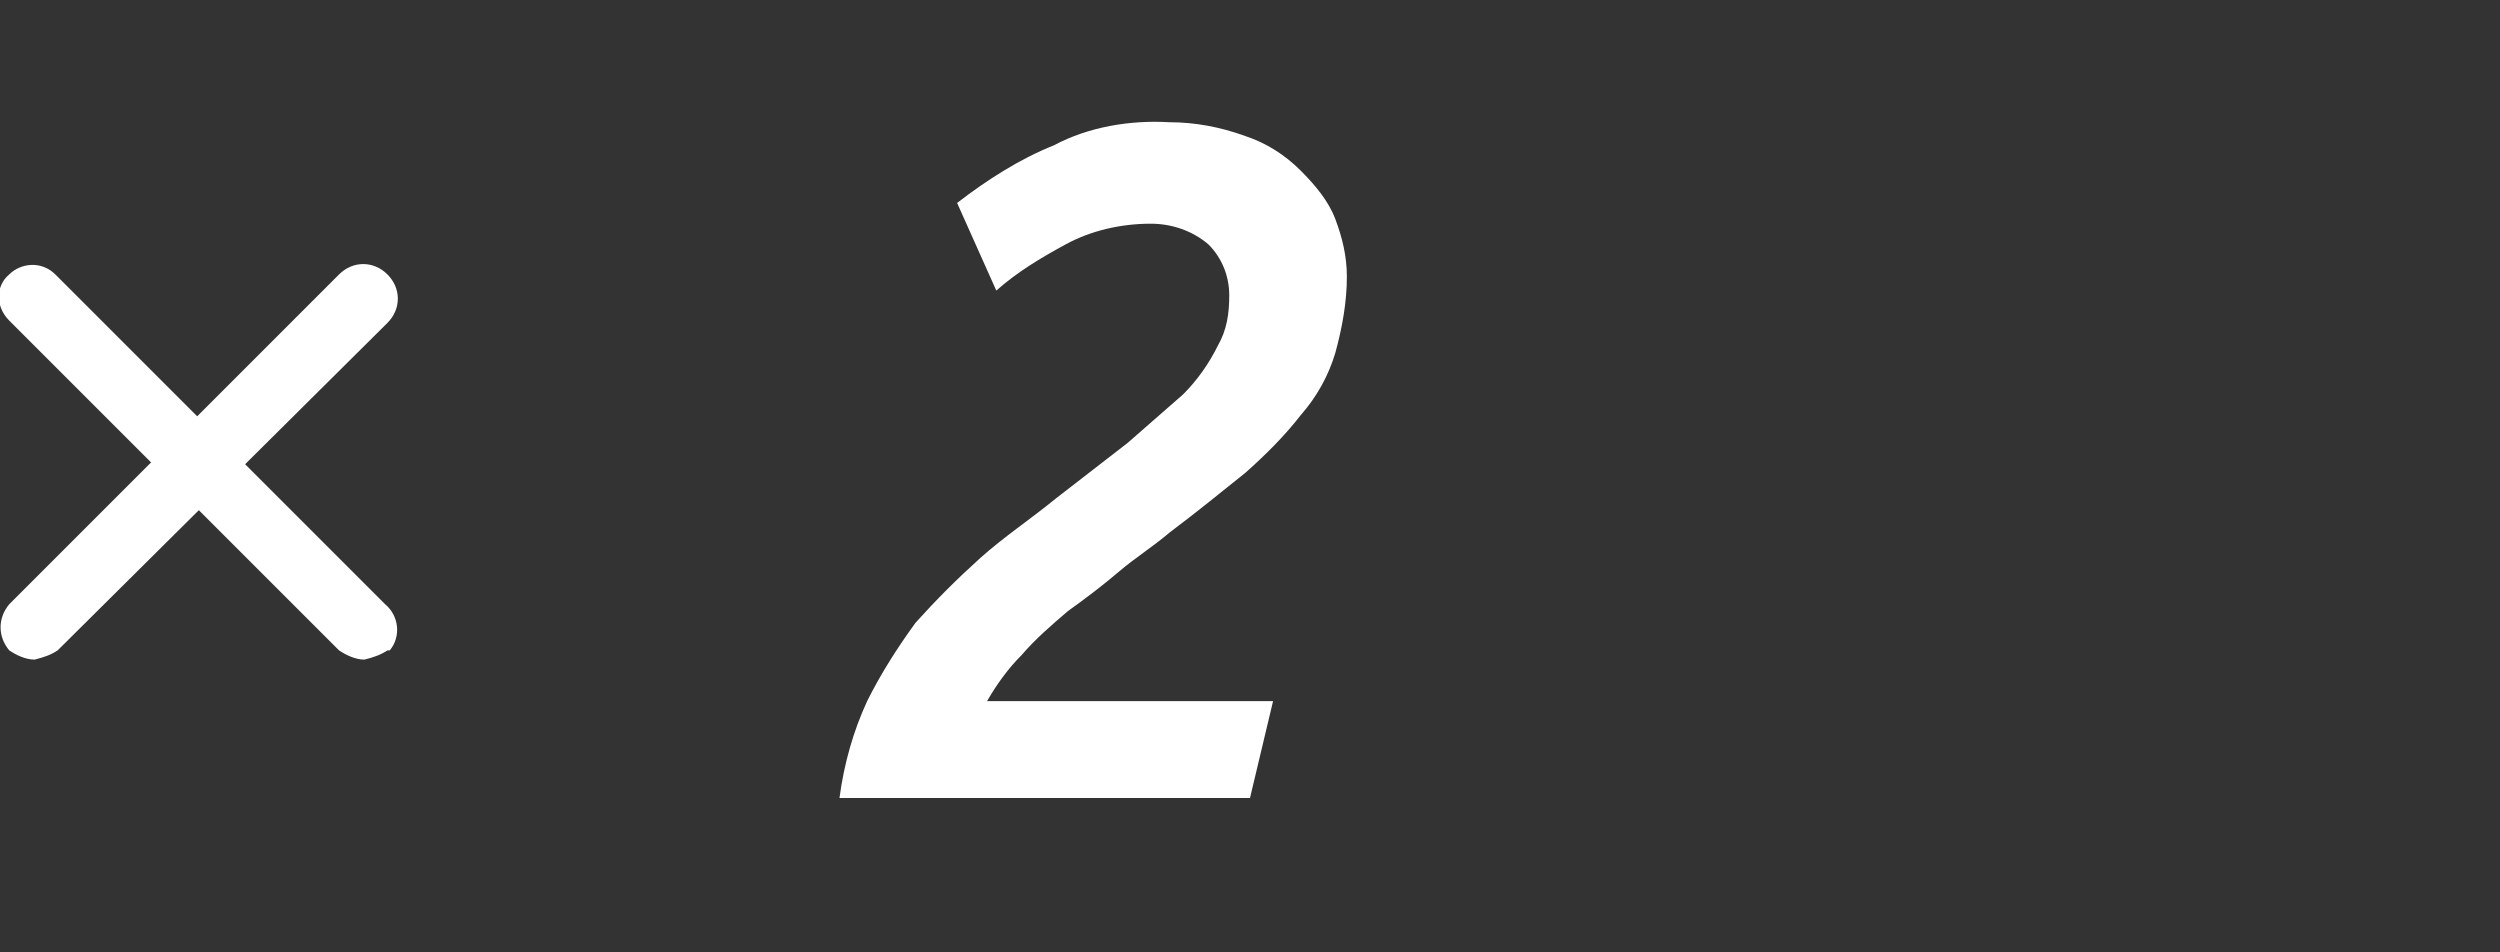
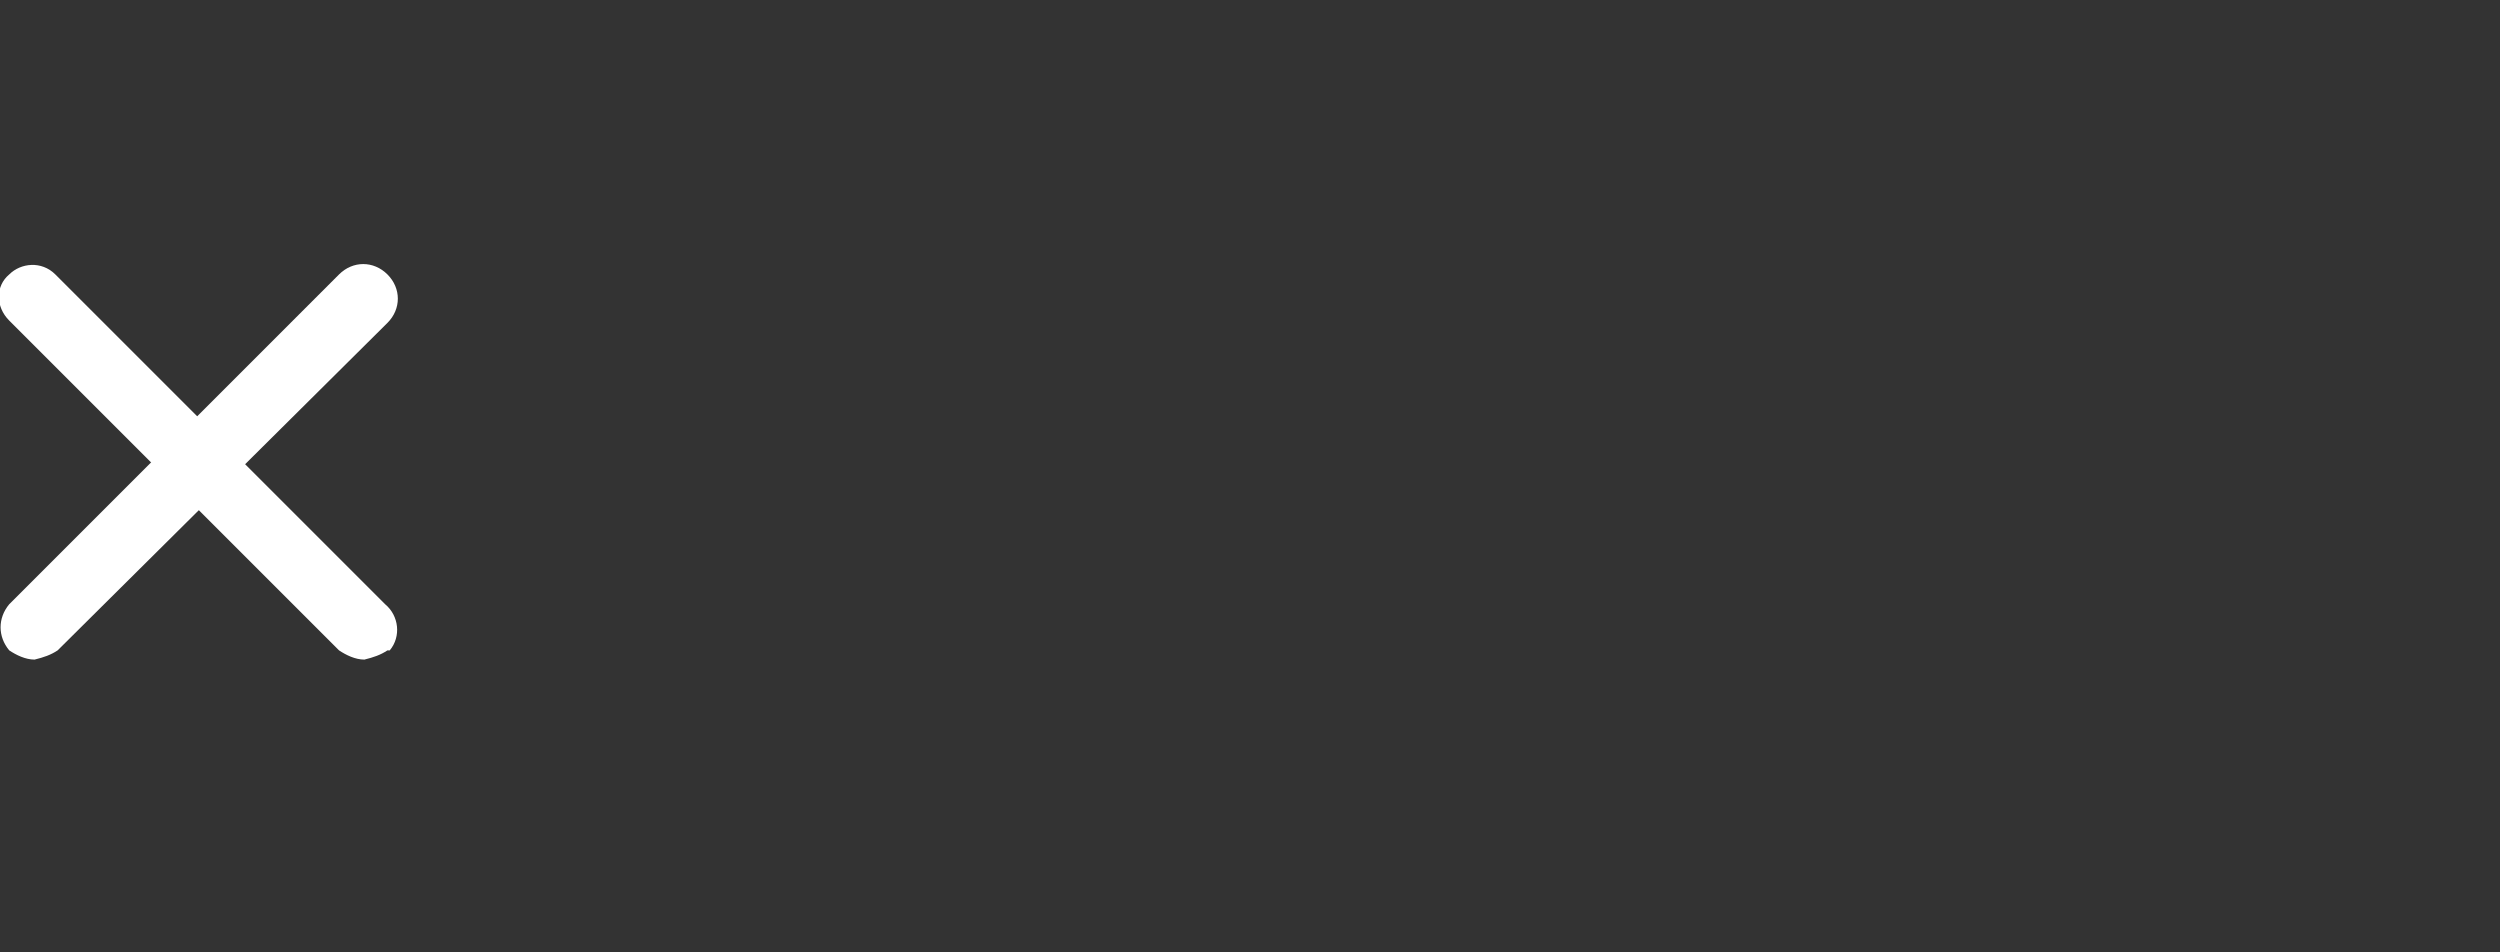
<svg xmlns="http://www.w3.org/2000/svg" version="1.1" id="图层_1" x="0px" y="0px" viewBox="0 0 108.4 41.3" style="enable-background:new 0 0 108.4 41.3;" xml:space="preserve">
  <rect x="0" y="0" width="108.4" height="41.3" fill="#333333" stroke="none" />
  <style type="text/css">
	.st0{fill:#FFFFFF;}
</style>
  <g>
-     <path class="st0" d="M50.7,5.3c1.1,0,2.2,0.2,3.3,0.6c0.9,0.3,1.7,0.8,2.4,1.5C57,8,57.6,8.7,57.9,9.5c0.3,0.8,0.5,1.6,0.5,2.5   c0,1.1-0.2,2.2-0.5,3.3c-0.3,1-0.8,1.9-1.5,2.7c-0.7,0.9-1.5,1.7-2.4,2.5c-1,0.8-2.1,1.7-3.3,2.6c-0.7,0.6-1.5,1.1-2.2,1.7   S47,26,46.3,26.5c-0.7,0.6-1.4,1.2-2,1.9c-0.6,0.6-1.1,1.3-1.5,2h12.4l-1,4.2H36.4c0.2-1.5,0.6-2.9,1.2-4.2   c0.6-1.2,1.3-2.3,2.1-3.4c0.9-1,1.8-1.9,2.8-2.8s2.2-1.7,3.3-2.6l3.1-2.4c0.8-0.7,1.6-1.4,2.4-2.1c0.6-0.6,1.1-1.3,1.5-2.1   c0.4-0.7,0.5-1.4,0.5-2.2s-0.3-1.6-0.9-2.2c-0.7-0.6-1.6-0.9-2.5-0.9c-1.3,0-2.6,0.3-3.7,0.9c-1.1,0.6-2.1,1.2-3,2l-1.7-3.8   c1.3-1,2.7-1.9,4.2-2.5C47.2,5.5,49,5.2,50.7,5.3z" />
    <path class="st0" d="M1.5,28.6c-0.4,0-0.8-0.2-1.1-0.4c-0.5-0.6-0.5-1.4,0-2l0,0l0,0l14.3-14.3c0.6-0.6,1.5-0.6,2.1,0   c0.6,0.6,0.6,1.5,0,2.1l0,0l0,0L2.5,28.2C2.2,28.4,1.9,28.5,1.5,28.6z" />
    <path class="st0" d="M15.8,28.6c-0.4,0-0.8-0.2-1.1-0.4L0.4,13.9c-0.6-0.6-0.6-1.5,0-2l0,0l0,0c0.5-0.5,1.4-0.6,2,0l0,0l14.3,14.3   c0.6,0.5,0.7,1.4,0.2,2l0,0h-0.1l0,0C16.5,28.4,16.2,28.5,15.8,28.6z" />
  </g>
</svg>